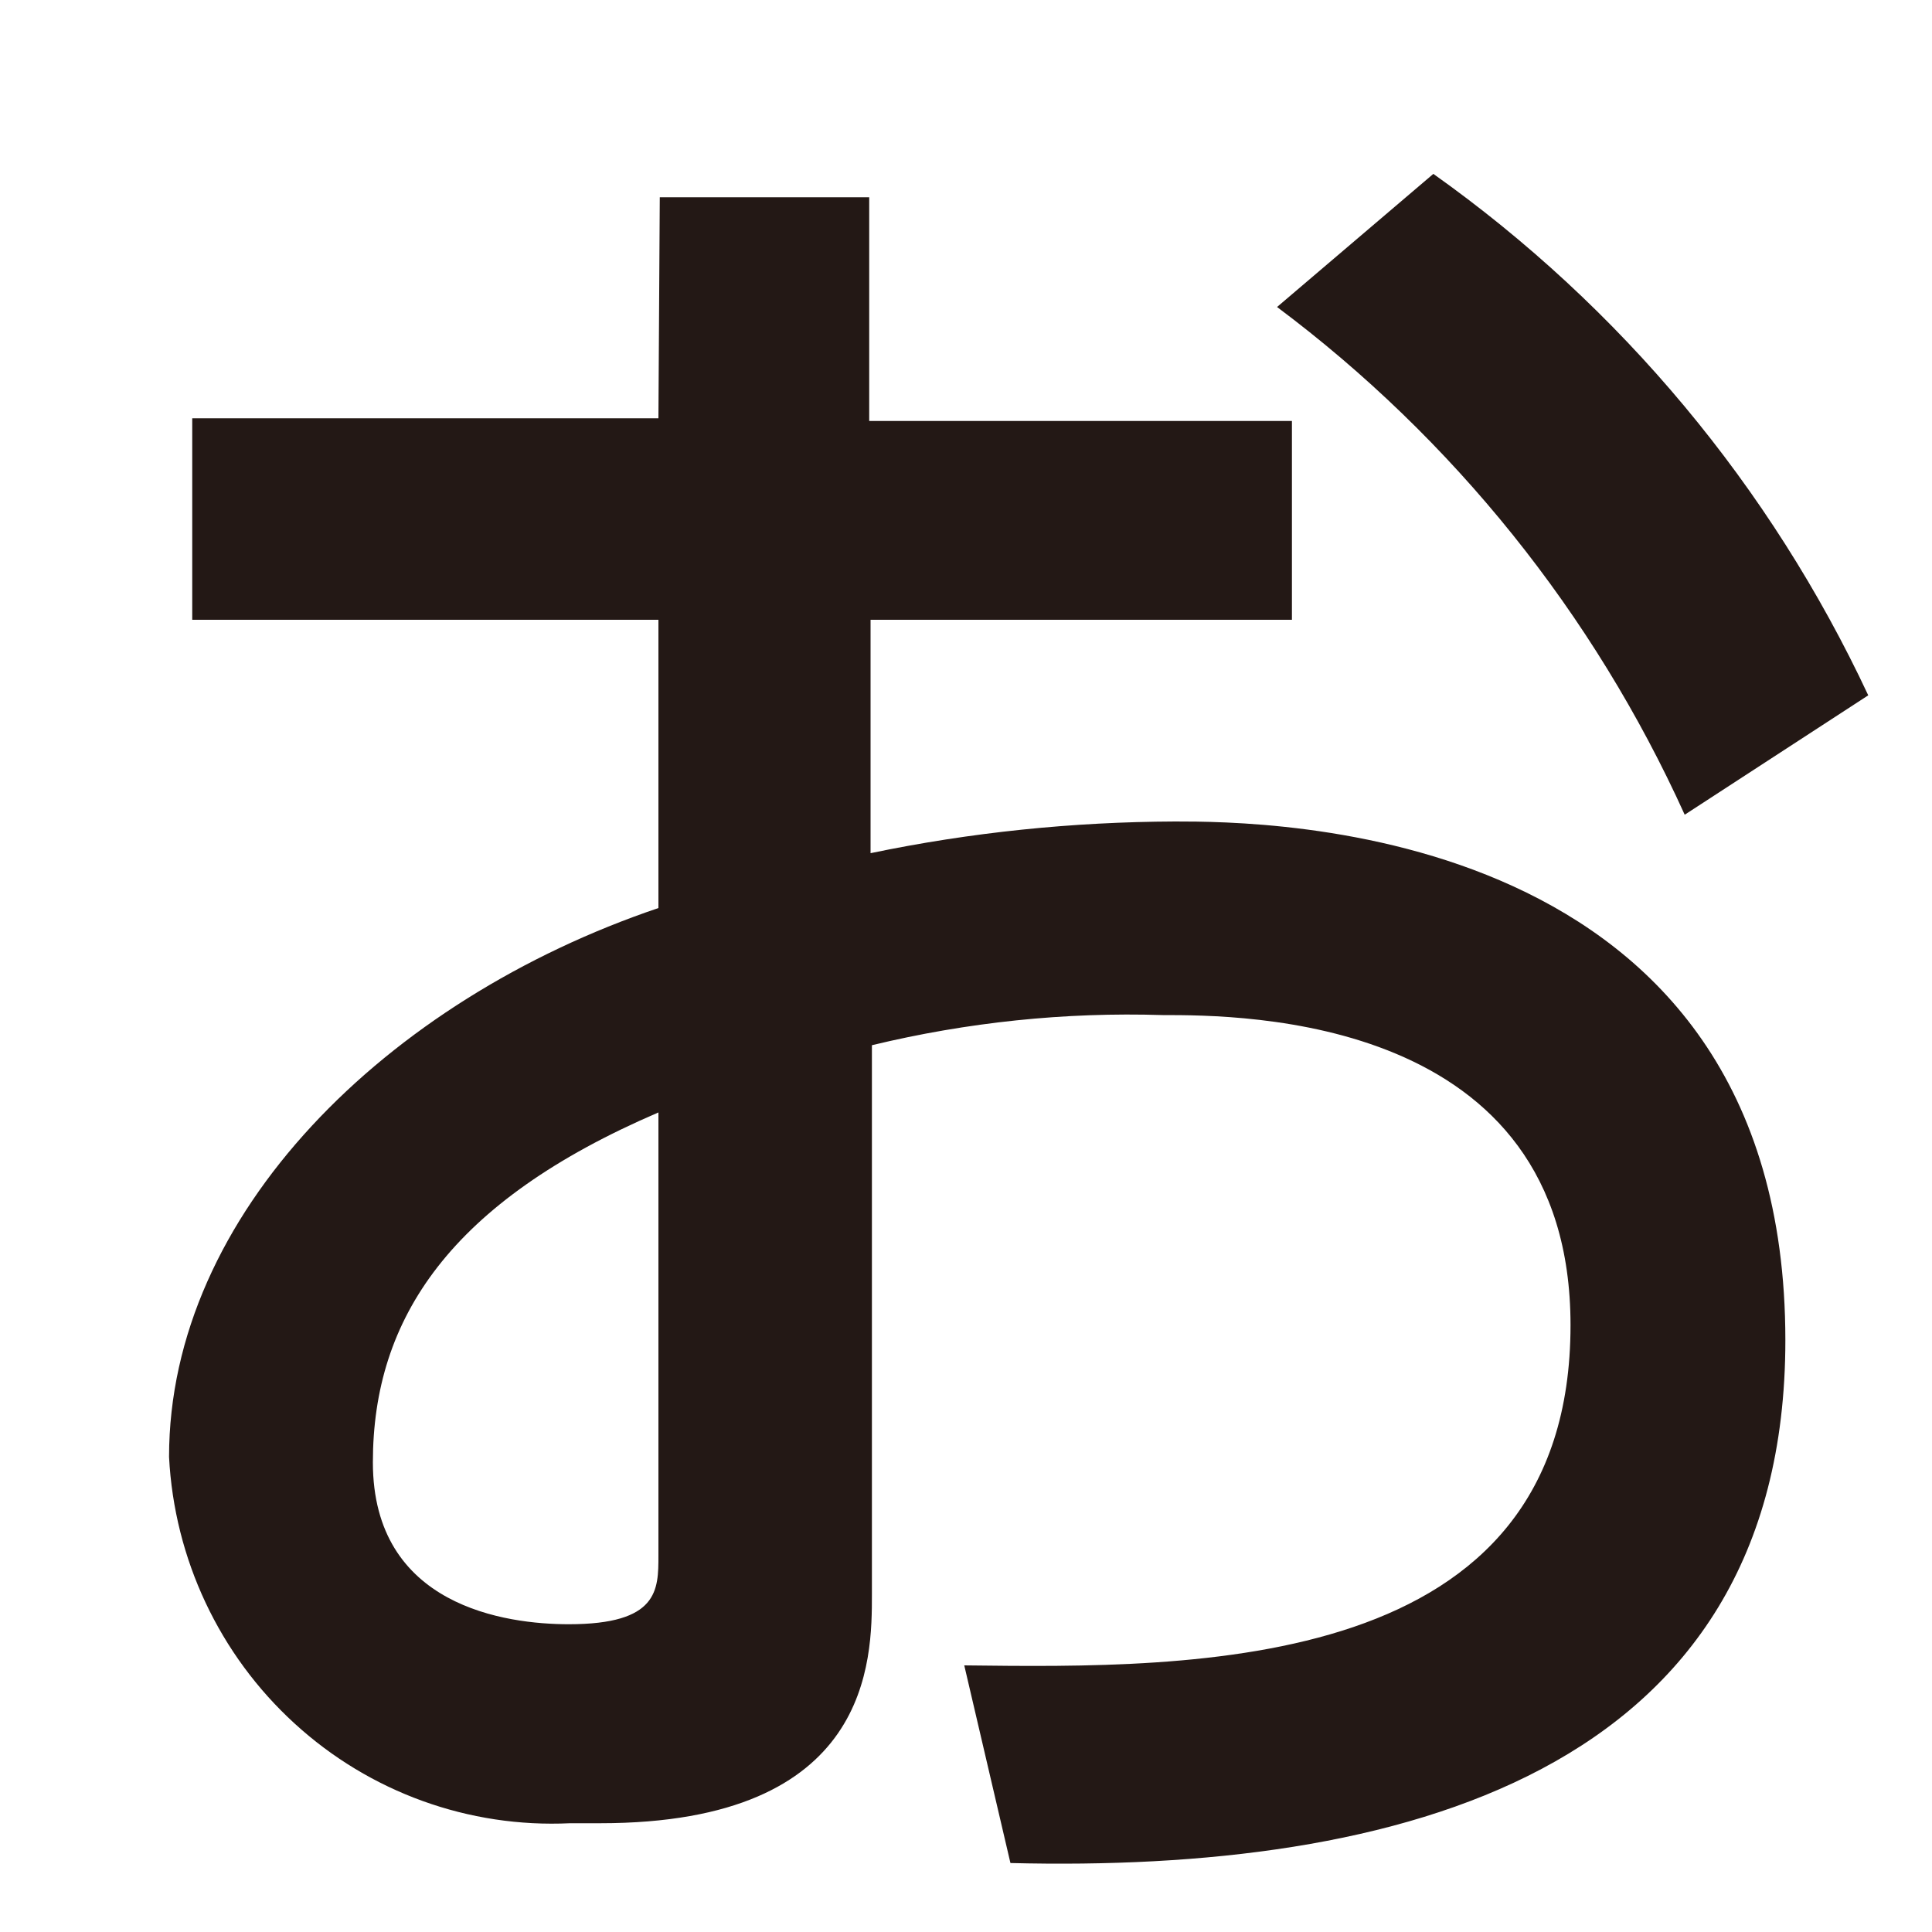
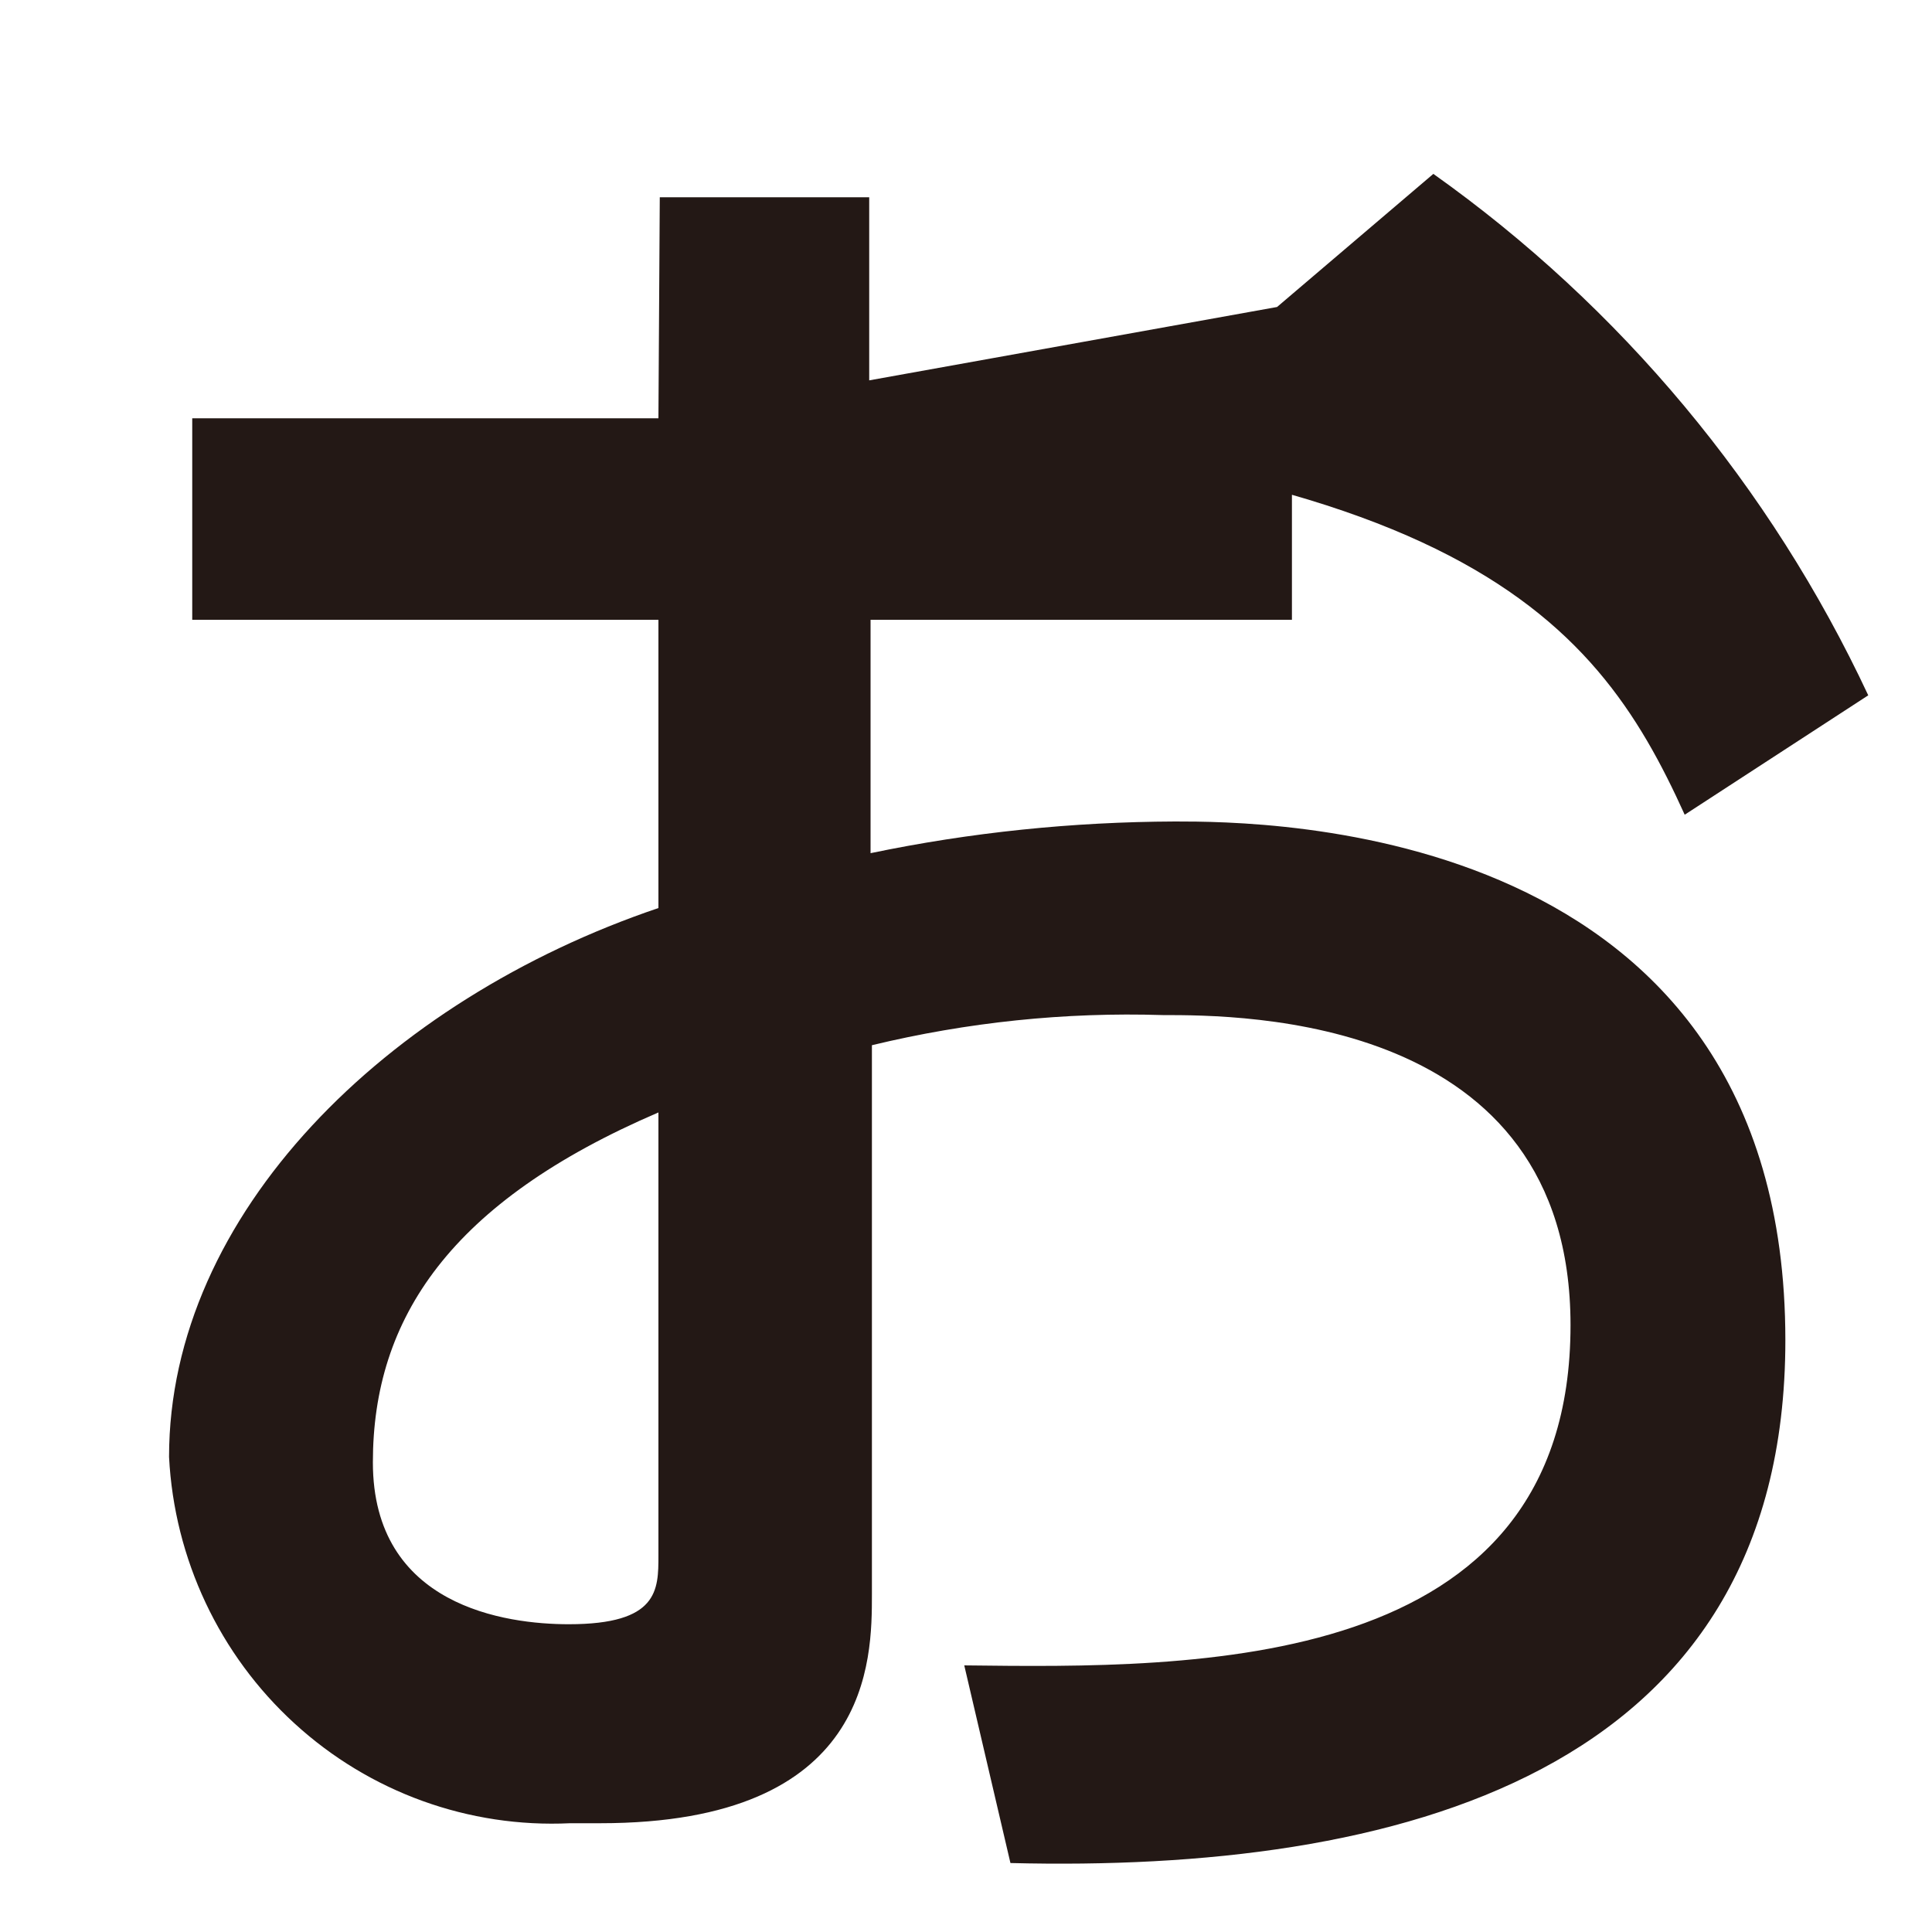
<svg xmlns="http://www.w3.org/2000/svg" width="10" height="10" viewBox="0 0 10 10" fill="none">
-   <path d="M3.408 8.052C3.408 8.23 3.408 8.407 2.944 8.407C2.62 8.407 1.93 8.315 1.93 7.569C1.93 6.823 2.332 6.22 3.408 5.758V8.052ZM3.408 2.165H0.995V3.208H3.408V4.7C2.001 5.176 0.875 6.284 0.875 7.541C0.902 8.069 1.136 8.566 1.525 8.921C1.914 9.277 2.427 9.462 2.951 9.437H3.106C4.513 9.437 4.513 8.592 4.513 8.251V5.41C5.006 5.291 5.512 5.238 6.018 5.254C6.427 5.254 8.129 5.254 8.129 6.859C8.129 8.663 6.18 8.634 4.991 8.62L5.23 9.643C7.215 9.693 9.241 9.195 9.241 6.937C9.241 4.252 6.539 4.252 6.082 4.252C5.552 4.254 5.024 4.308 4.506 4.416V3.208H6.687V2.179H4.499V1.021H3.415L3.408 2.165ZM6.61 1.589C7.522 2.271 8.248 3.175 8.72 4.217L9.67 3.599C9.164 2.518 8.388 1.588 7.419 0.9L6.61 1.589Z" fill="#231815" />
+   <path d="M3.408 8.052C3.408 8.23 3.408 8.407 2.944 8.407C2.62 8.407 1.93 8.315 1.93 7.569C1.93 6.823 2.332 6.22 3.408 5.758V8.052ZM3.408 2.165H0.995V3.208H3.408V4.7C2.001 5.176 0.875 6.284 0.875 7.541C0.902 8.069 1.136 8.566 1.525 8.921C1.914 9.277 2.427 9.462 2.951 9.437H3.106C4.513 9.437 4.513 8.592 4.513 8.251V5.41C5.006 5.291 5.512 5.238 6.018 5.254C6.427 5.254 8.129 5.254 8.129 6.859C8.129 8.663 6.18 8.634 4.991 8.62L5.23 9.643C7.215 9.693 9.241 9.195 9.241 6.937C9.241 4.252 6.539 4.252 6.082 4.252C5.552 4.254 5.024 4.308 4.506 4.416V3.208H6.687V2.179H4.499V1.021H3.415L3.408 2.165ZC7.522 2.271 8.248 3.175 8.72 4.217L9.67 3.599C9.164 2.518 8.388 1.588 7.419 0.9L6.61 1.589Z" fill="#231815" />
</svg>